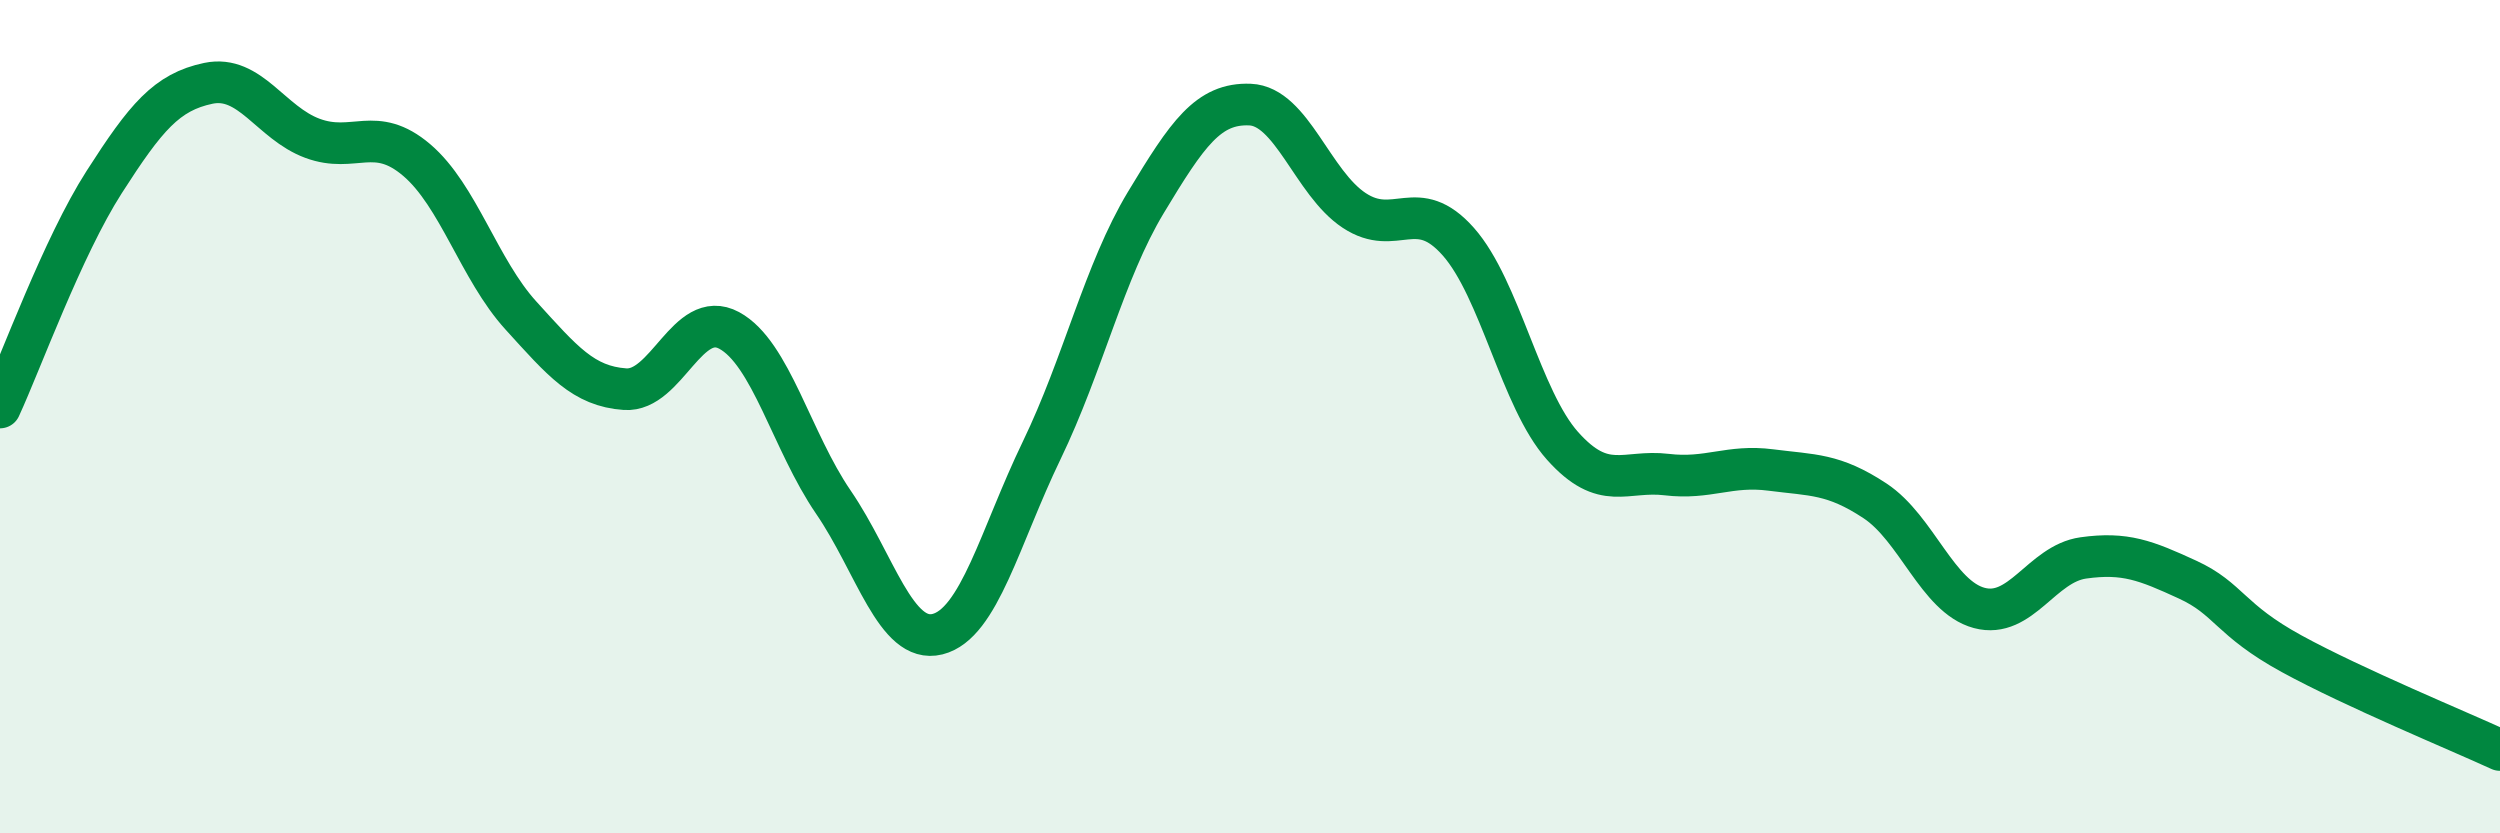
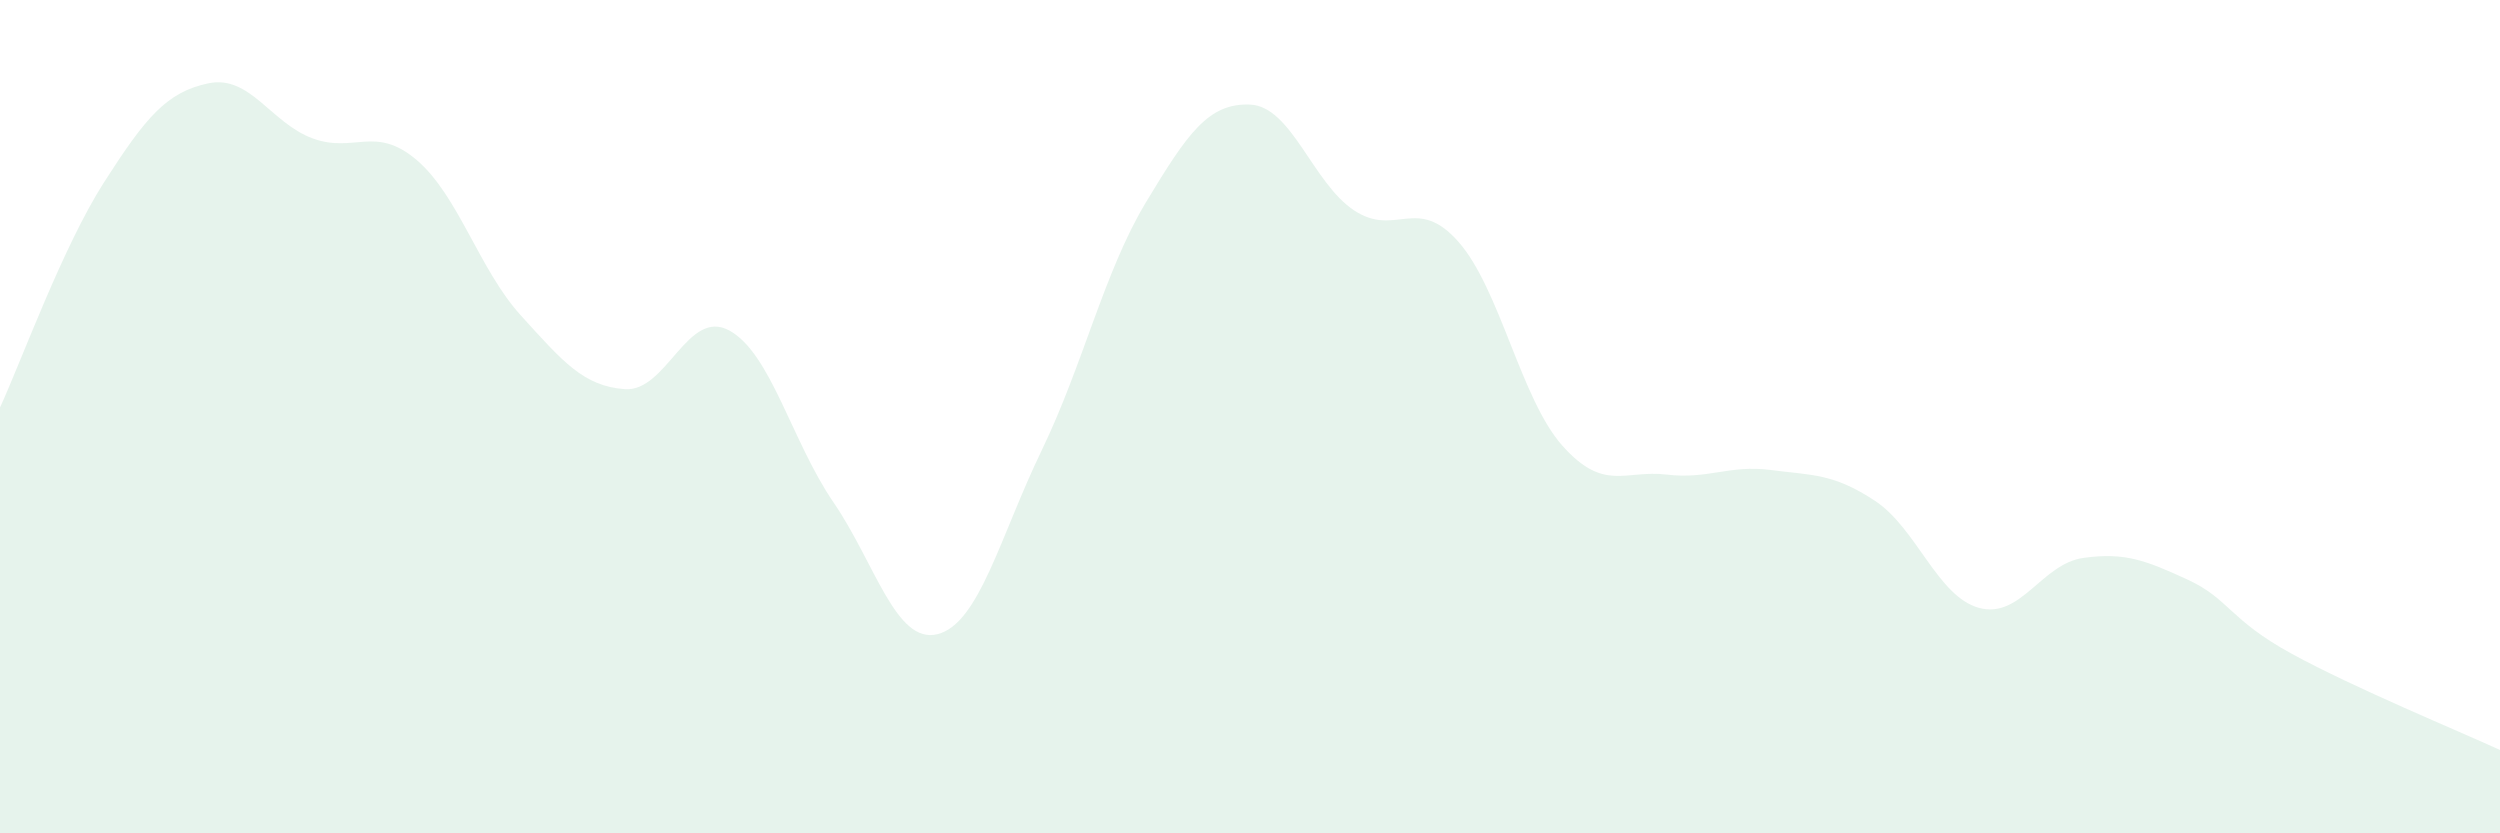
<svg xmlns="http://www.w3.org/2000/svg" width="60" height="20" viewBox="0 0 60 20">
  <path d="M 0,9.78 C 0.5,8.7 1.5,5.93 2.5,4.37 C 3.5,2.81 4,2.21 5,2 C 6,1.79 6.5,2.95 7.5,3.32 C 8.5,3.69 9,2.99 10,3.84 C 11,4.69 11.5,6.47 12.5,7.57 C 13.5,8.67 14,9.27 15,9.34 C 16,9.41 16.5,7.39 17.5,7.93 C 18.5,8.47 19,10.59 20,12.05 C 21,13.51 21.5,15.47 22.5,15.22 C 23.5,14.97 24,12.88 25,10.81 C 26,8.74 26.5,6.52 27.5,4.86 C 28.5,3.2 29,2.47 30,2.51 C 31,2.55 31.5,4.39 32.5,5.05 C 33.5,5.71 34,4.67 35,5.8 C 36,6.93 36.5,9.58 37.5,10.7 C 38.5,11.82 39,11.27 40,11.39 C 41,11.51 41.5,11.15 42.5,11.28 C 43.5,11.41 44,11.36 45,12.02 C 46,12.68 46.5,14.32 47.5,14.59 C 48.5,14.86 49,13.53 50,13.39 C 51,13.25 51.5,13.45 52.5,13.91 C 53.5,14.37 53.5,14.87 55,15.69 C 56.5,16.51 59,17.54 60,18L60 20L0 20Z" fill="#008740" opacity="0.1" stroke-linecap="round" stroke-linejoin="round" />
-   <path d="M 0,9.78 C 0.5,8.7 1.5,5.93 2.5,4.37 C 3.5,2.81 4,2.21 5,2 C 6,1.79 6.5,2.95 7.5,3.32 C 8.5,3.69 9,2.99 10,3.84 C 11,4.69 11.5,6.47 12.5,7.57 C 13.5,8.67 14,9.27 15,9.34 C 16,9.41 16.5,7.39 17.5,7.93 C 18.5,8.47 19,10.59 20,12.05 C 21,13.51 21.5,15.47 22.5,15.22 C 23.5,14.97 24,12.88 25,10.81 C 26,8.74 26.5,6.52 27.5,4.86 C 28.5,3.2 29,2.47 30,2.51 C 31,2.55 31.5,4.39 32.5,5.05 C 33.5,5.71 34,4.67 35,5.8 C 36,6.93 36.5,9.58 37.5,10.7 C 38.5,11.82 39,11.27 40,11.39 C 41,11.51 41.5,11.15 42.5,11.28 C 43.5,11.41 44,11.36 45,12.02 C 46,12.68 46.5,14.32 47.5,14.59 C 48.5,14.86 49,13.53 50,13.39 C 51,13.25 51.5,13.45 52.5,13.91 C 53.5,14.37 53.5,14.87 55,15.69 C 56.5,16.51 59,17.54 60,18" stroke="#008740" stroke-width="1" fill="none" stroke-linecap="round" stroke-linejoin="round" />
</svg>